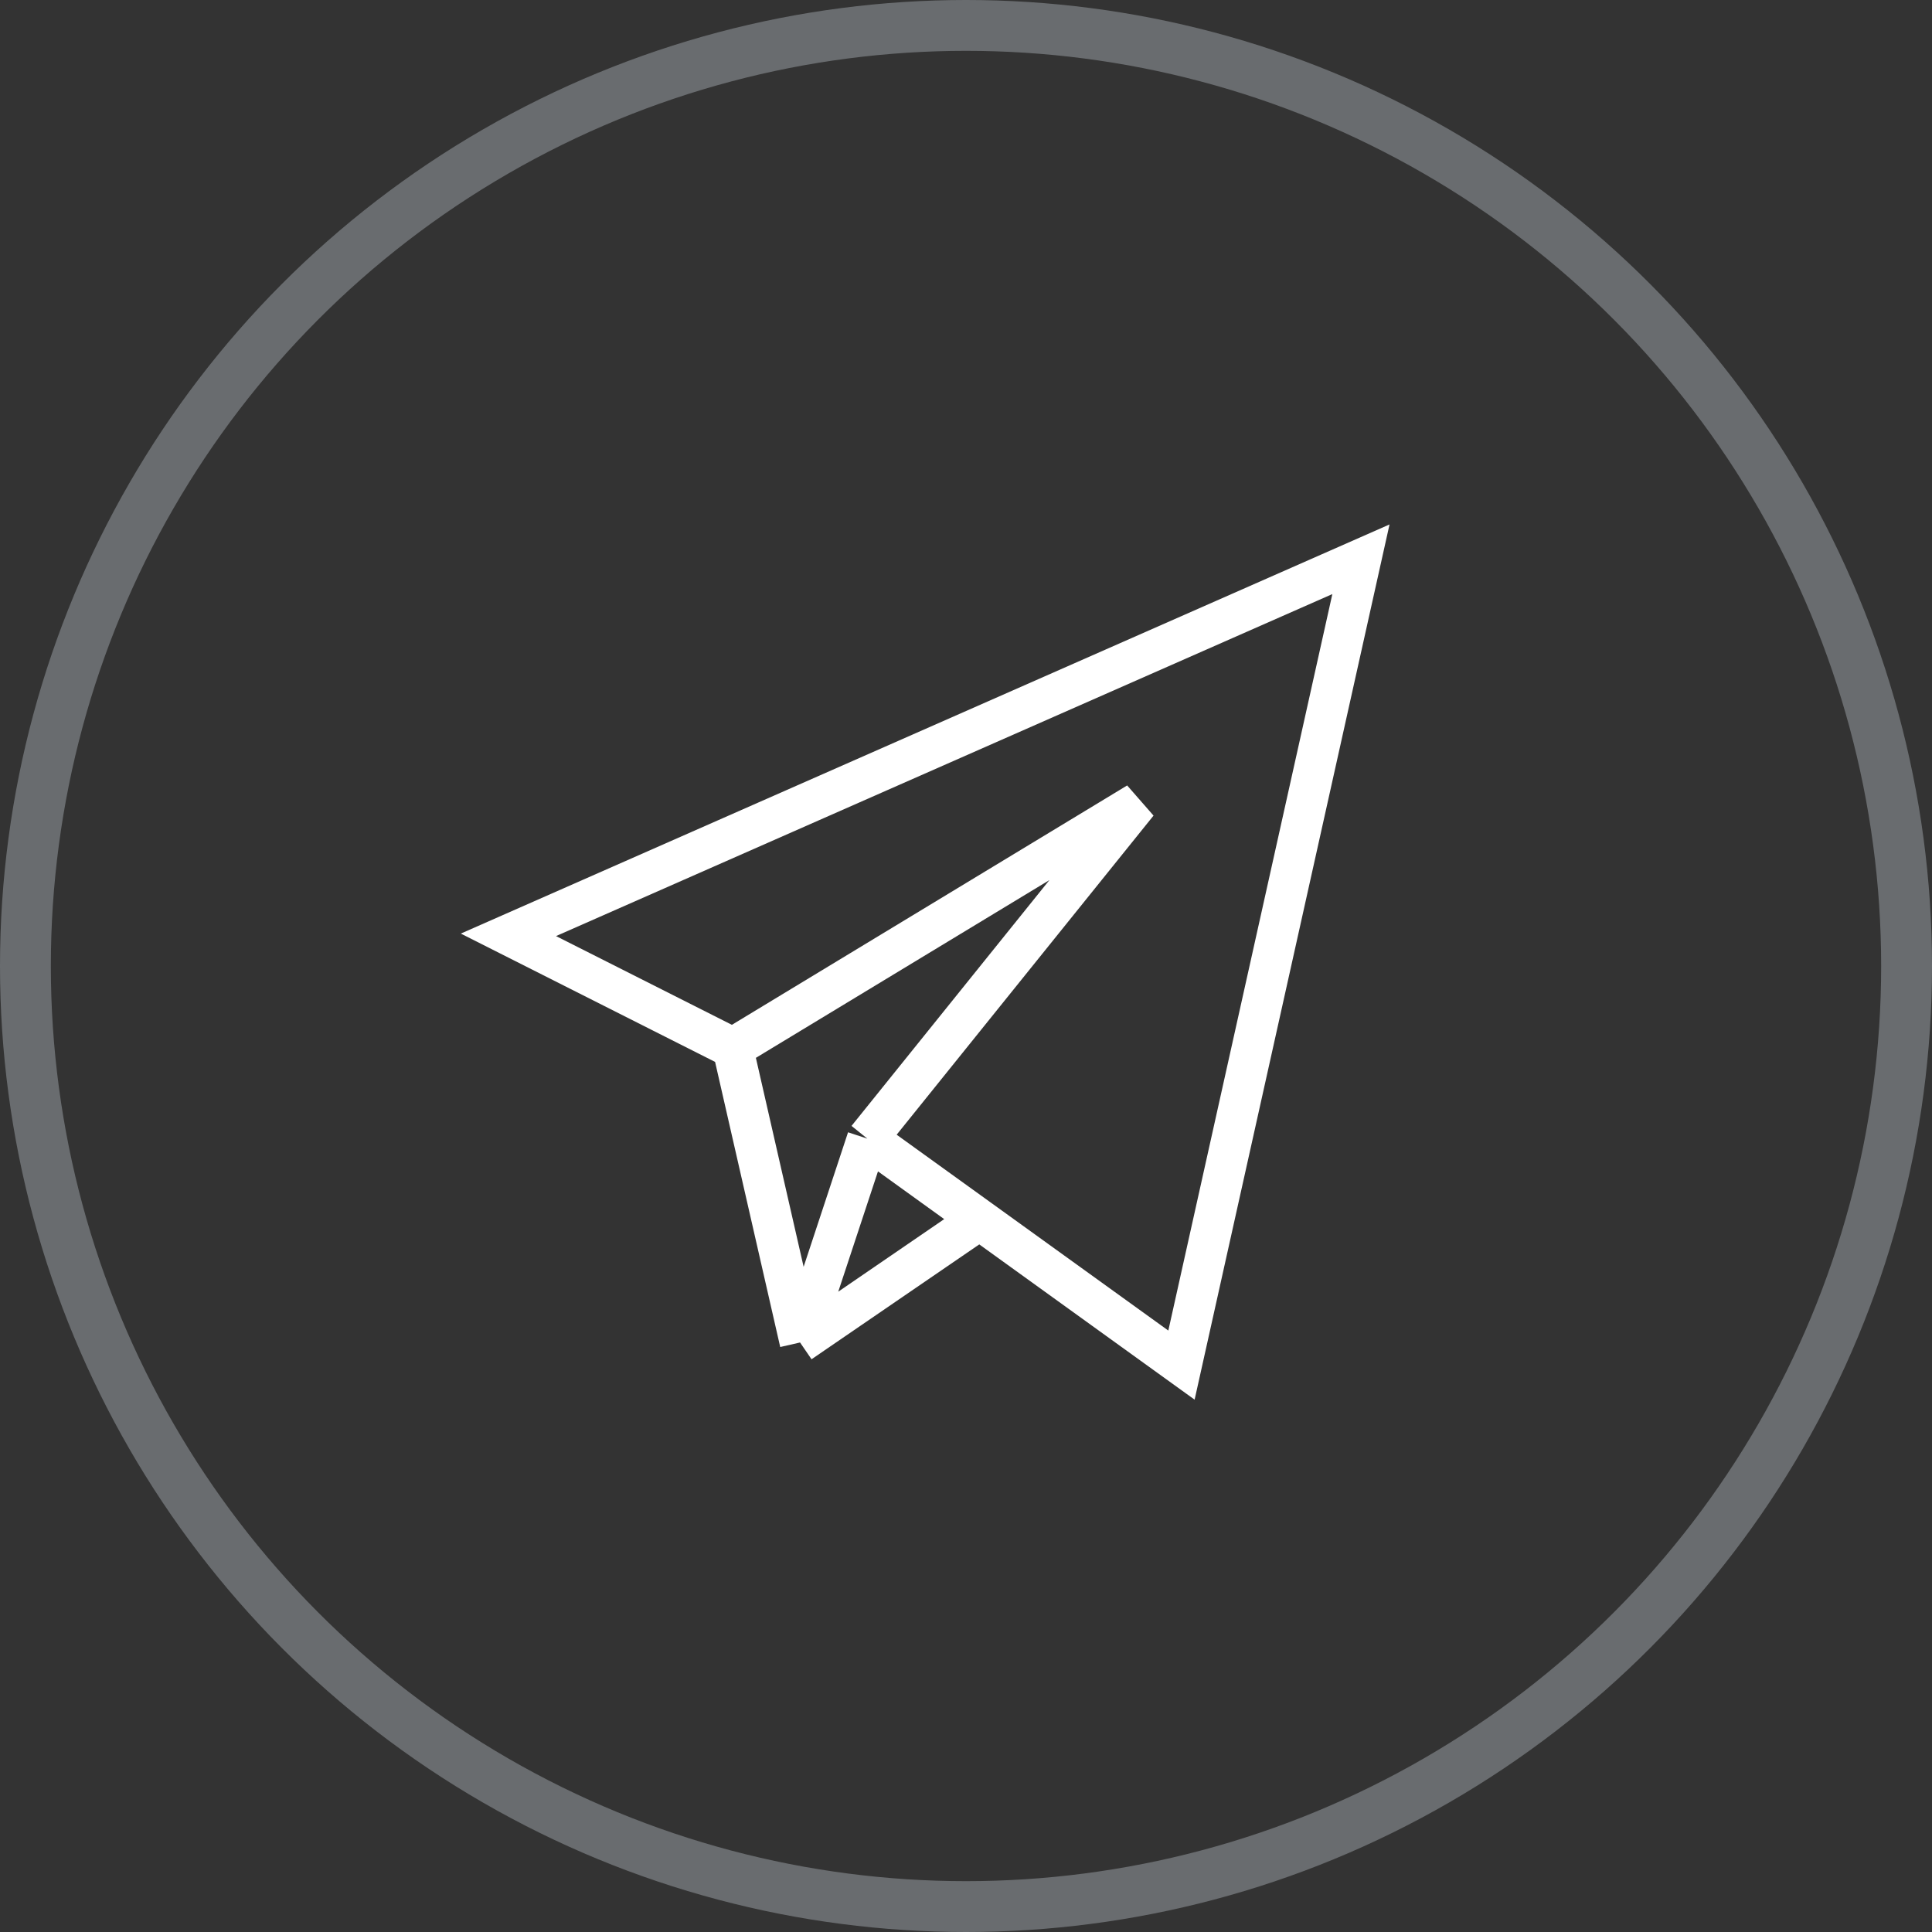
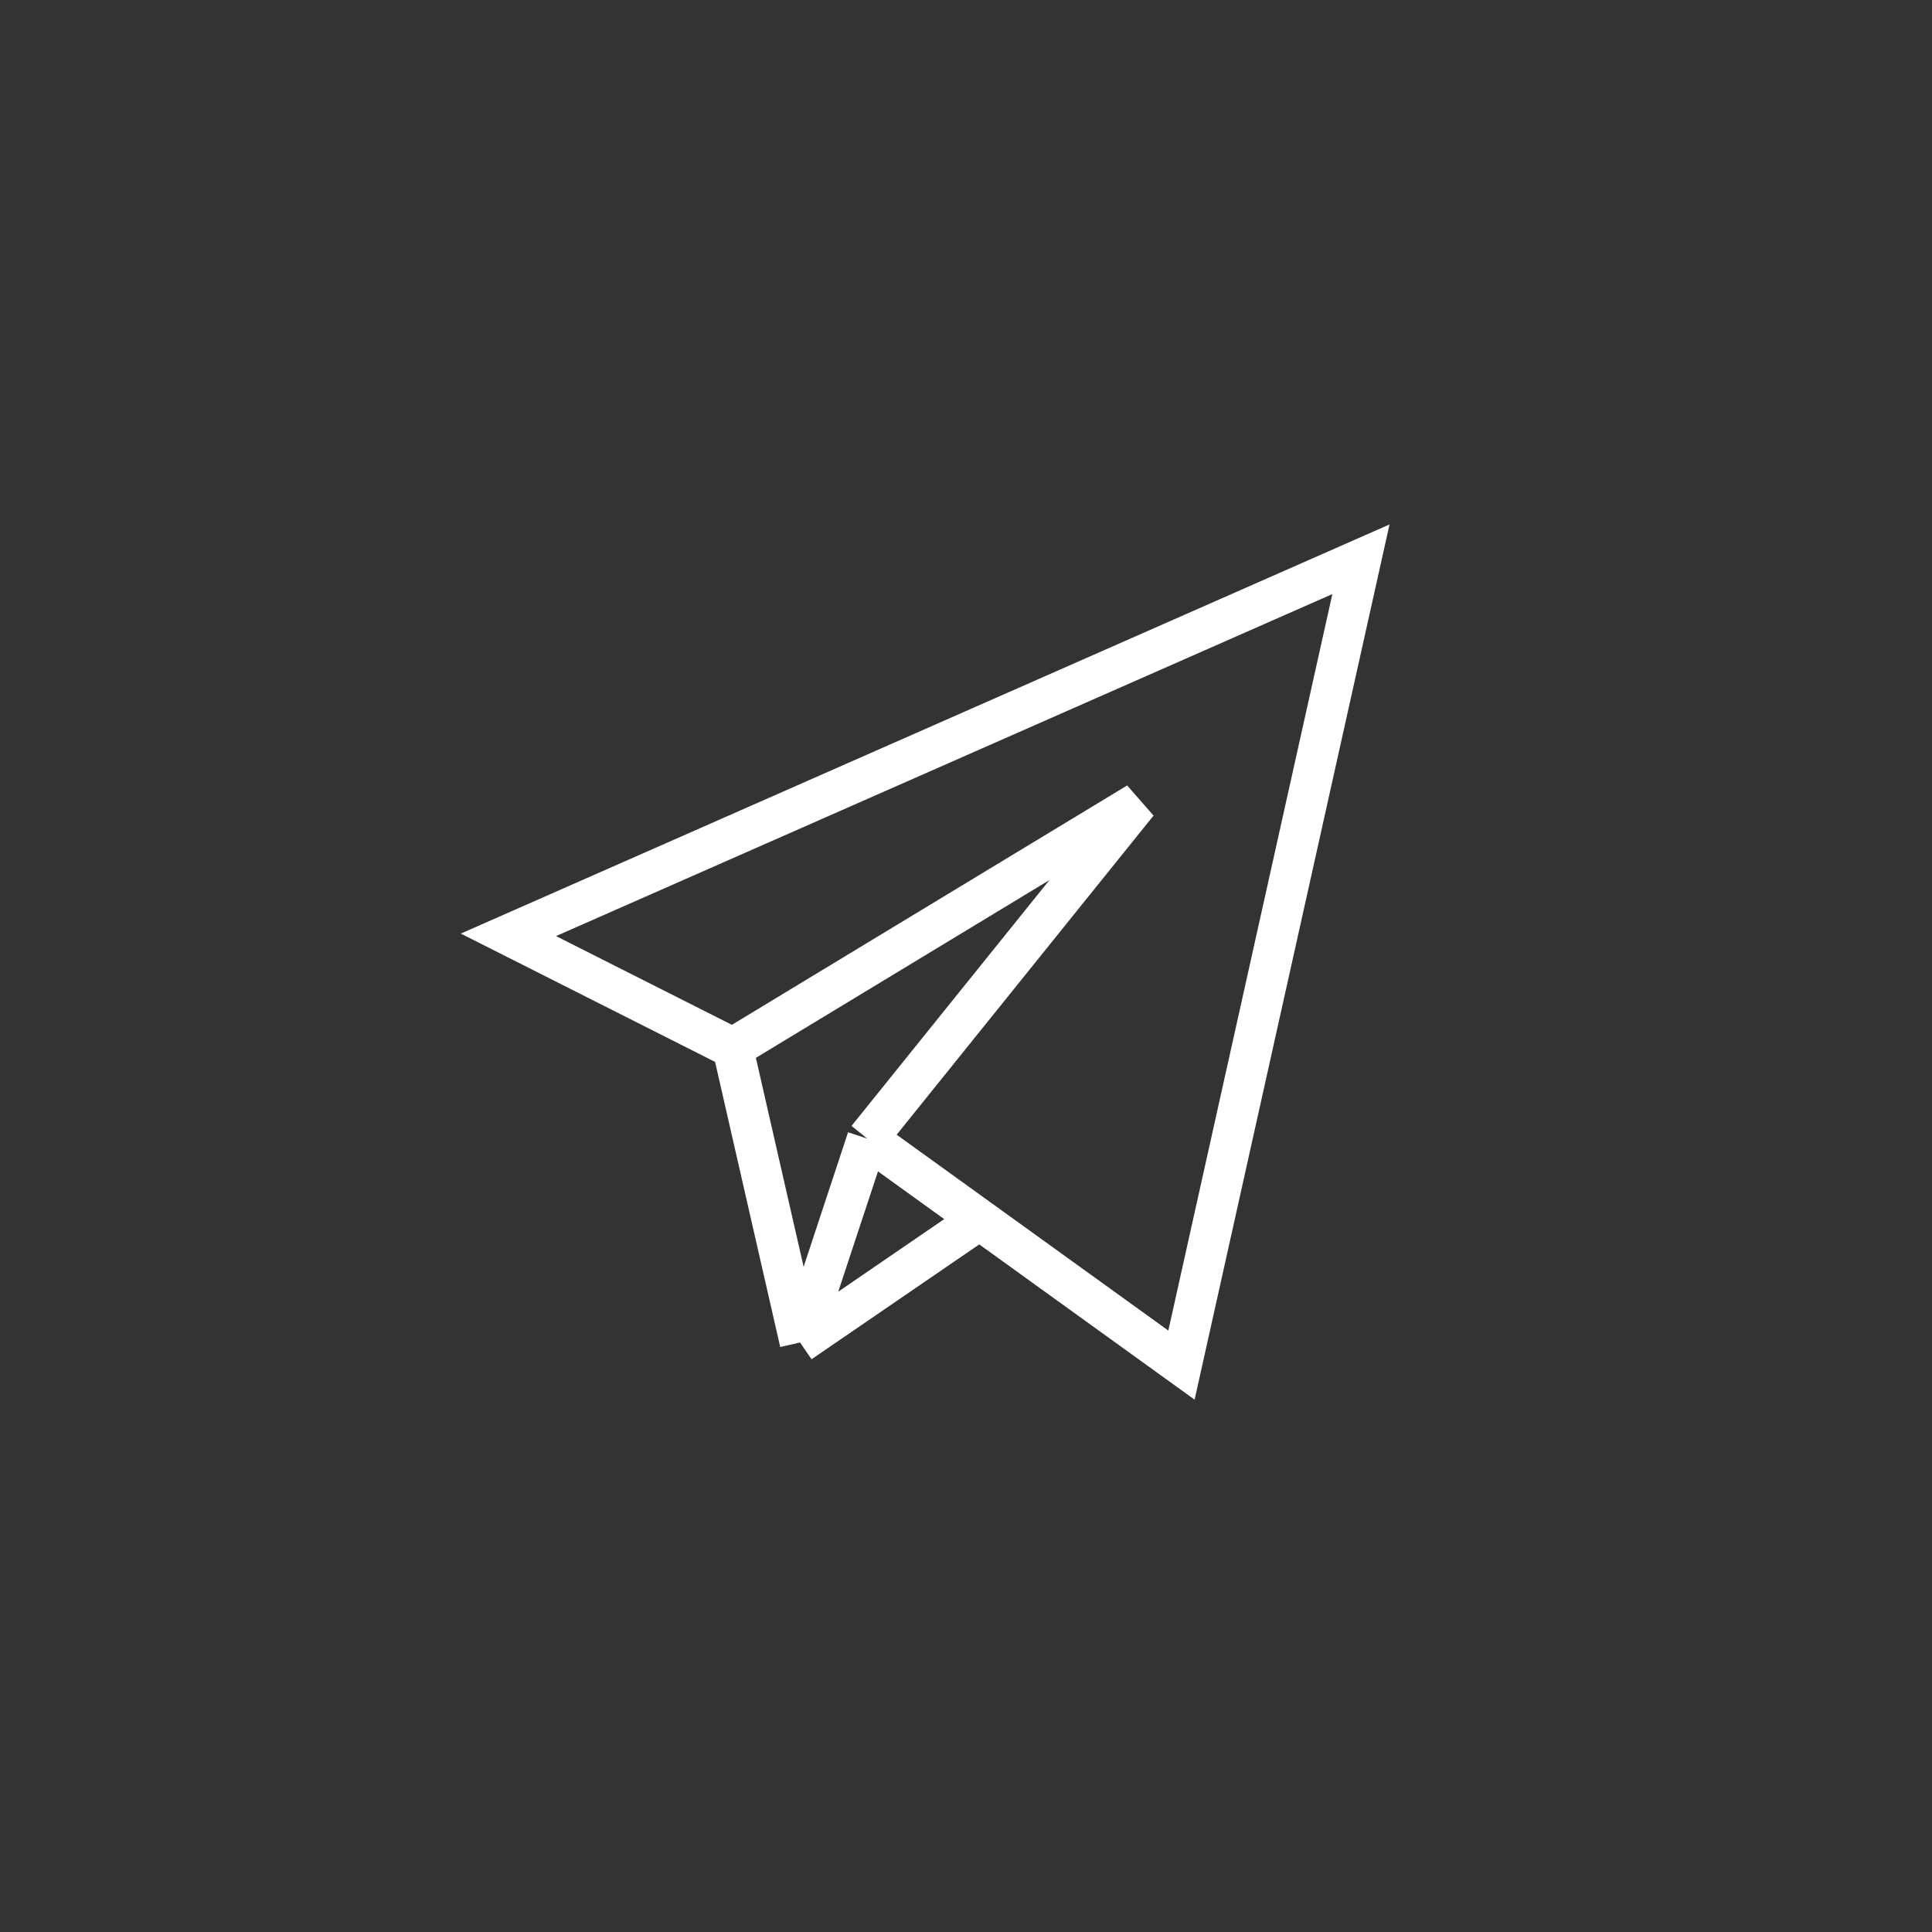
<svg xmlns="http://www.w3.org/2000/svg" width="38" height="38" viewBox="0 0 38 38" fill="none">
  <rect x="0" y="0" width="38" height="38" fill="#333333" stroke="none" />
  <path d="M14.413 20.614L10 18.387L26.768 11L23.238 26.85L19.267 23.987M14.413 20.614L15.736 26.405M14.413 20.614L22.377 15.791L17.06 22.396M15.736 26.405L17.06 22.396M15.736 26.405L19.267 23.987M17.06 22.396L19.267 23.987" stroke="white" stroke-width="0.8" />
-   <circle cx="19" cy="19" r="18.5" stroke="#696C6F" />
</svg>